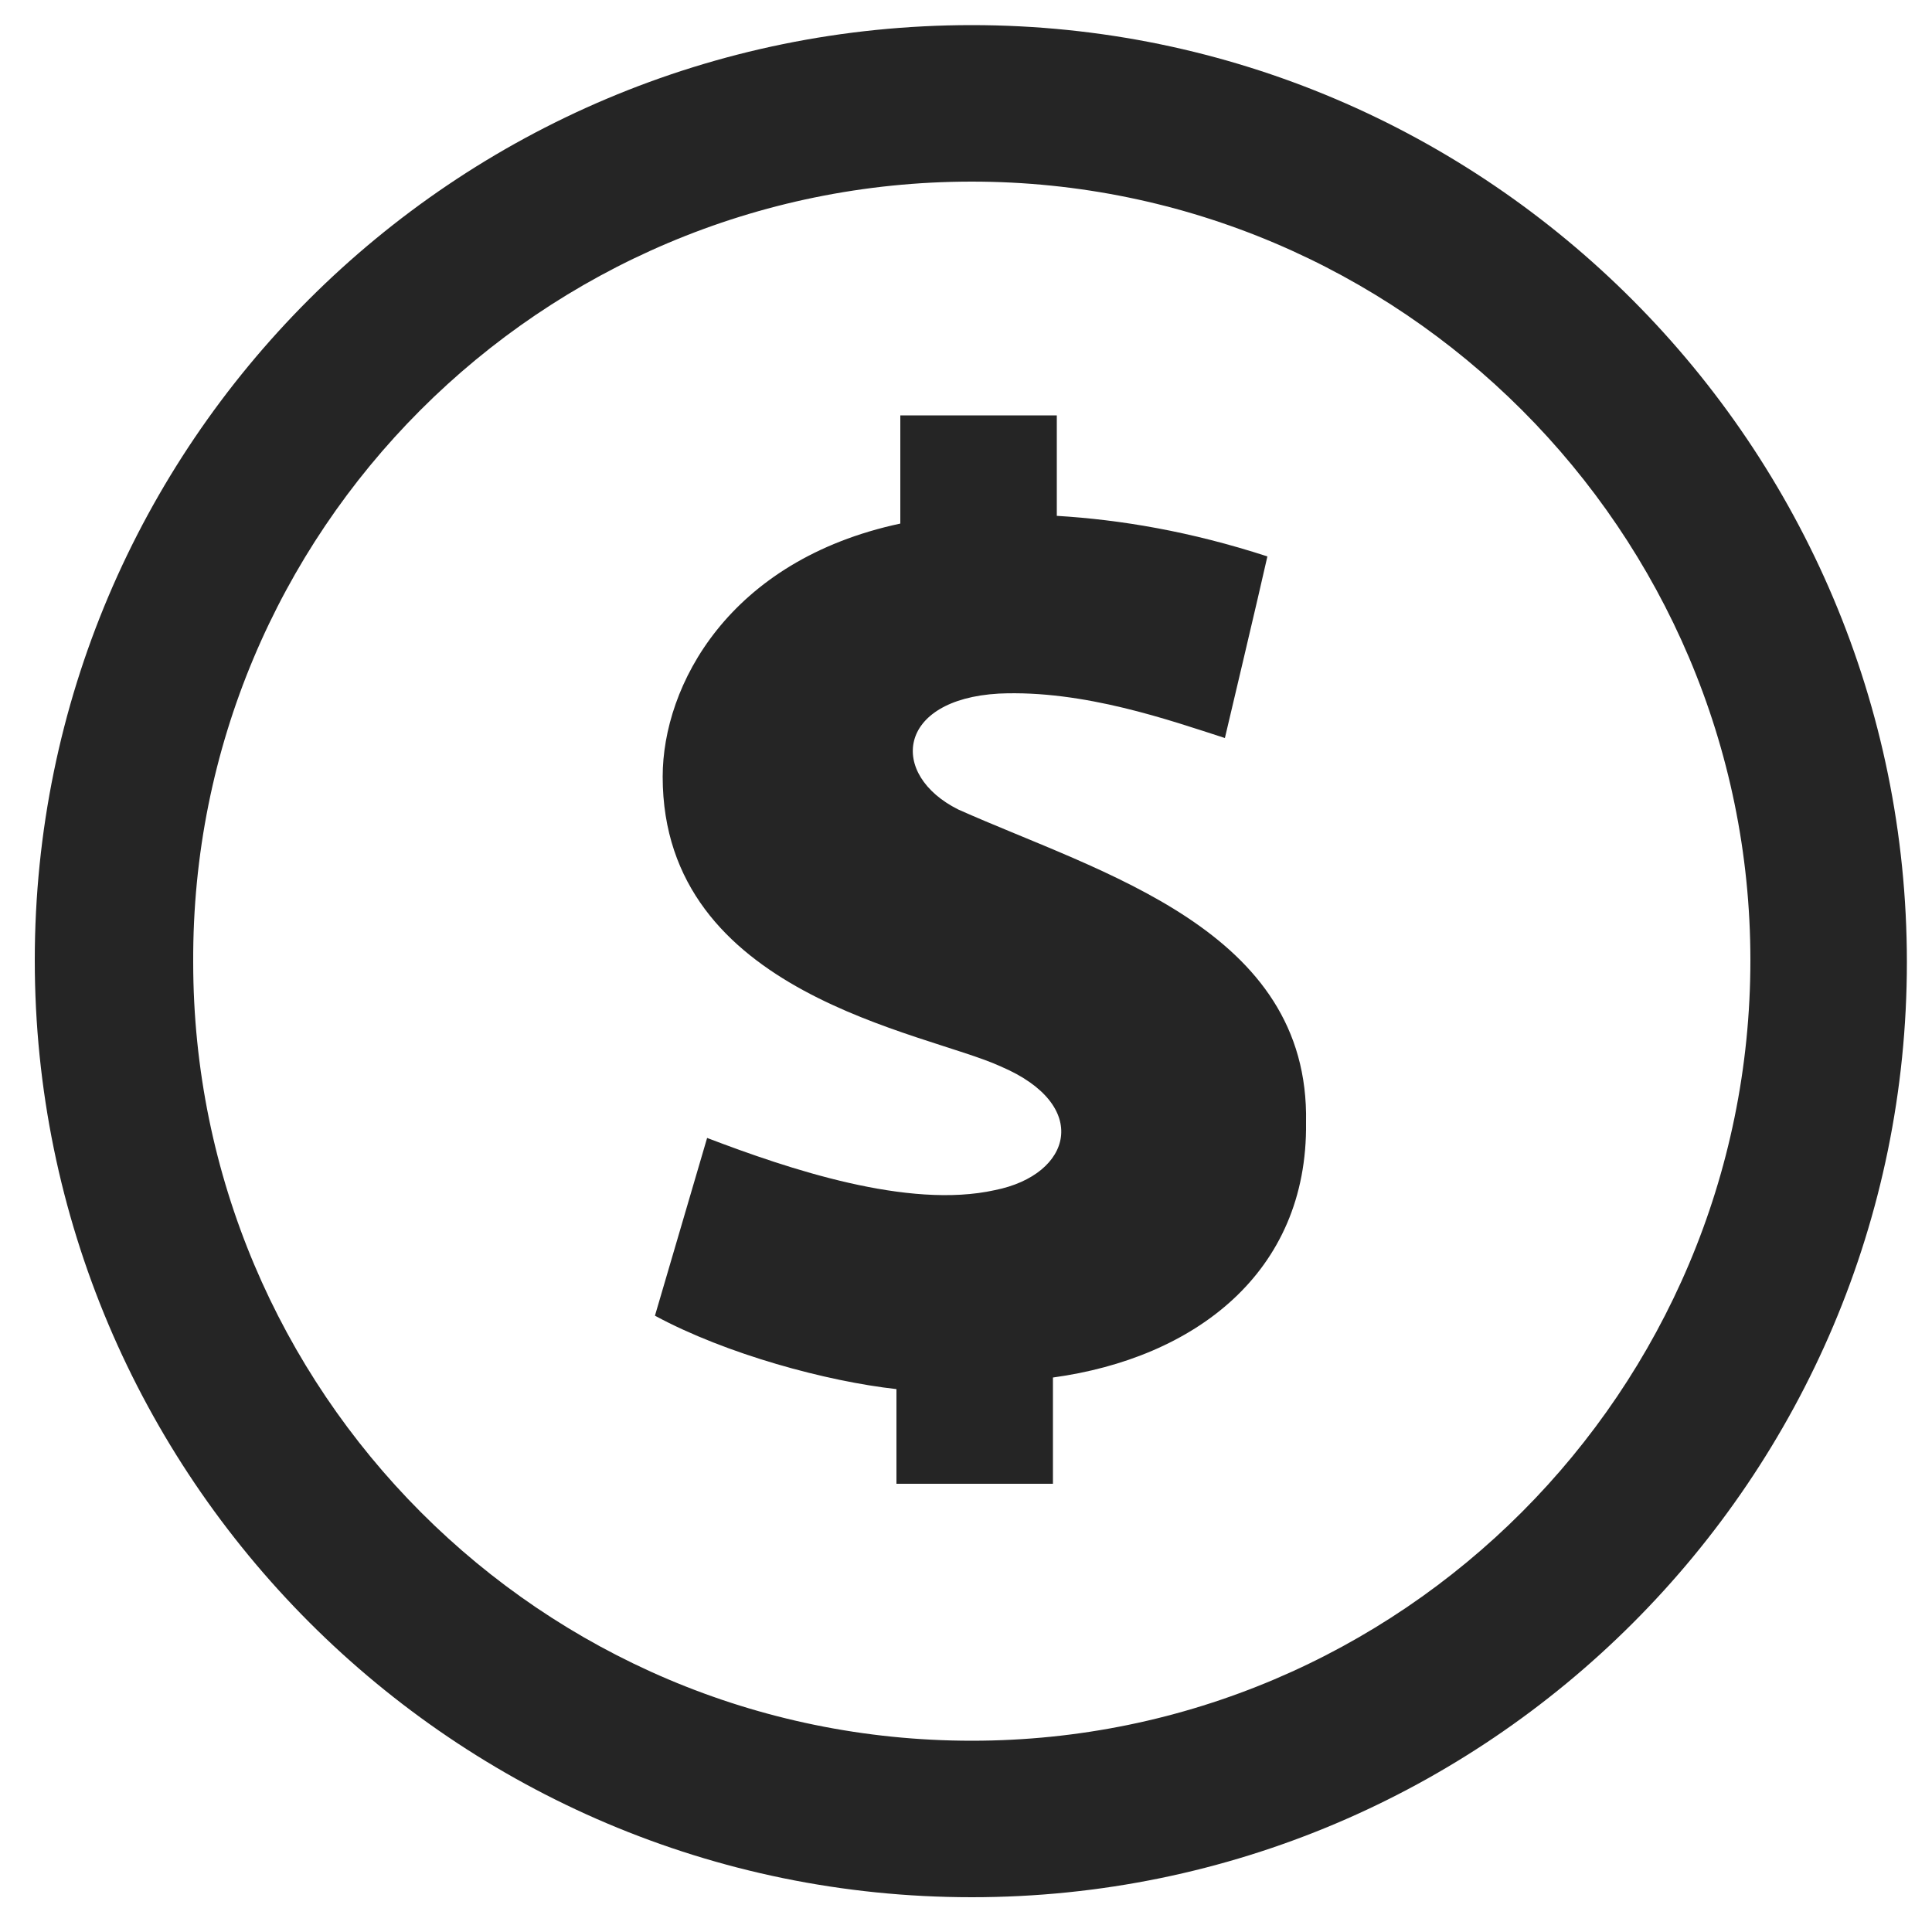
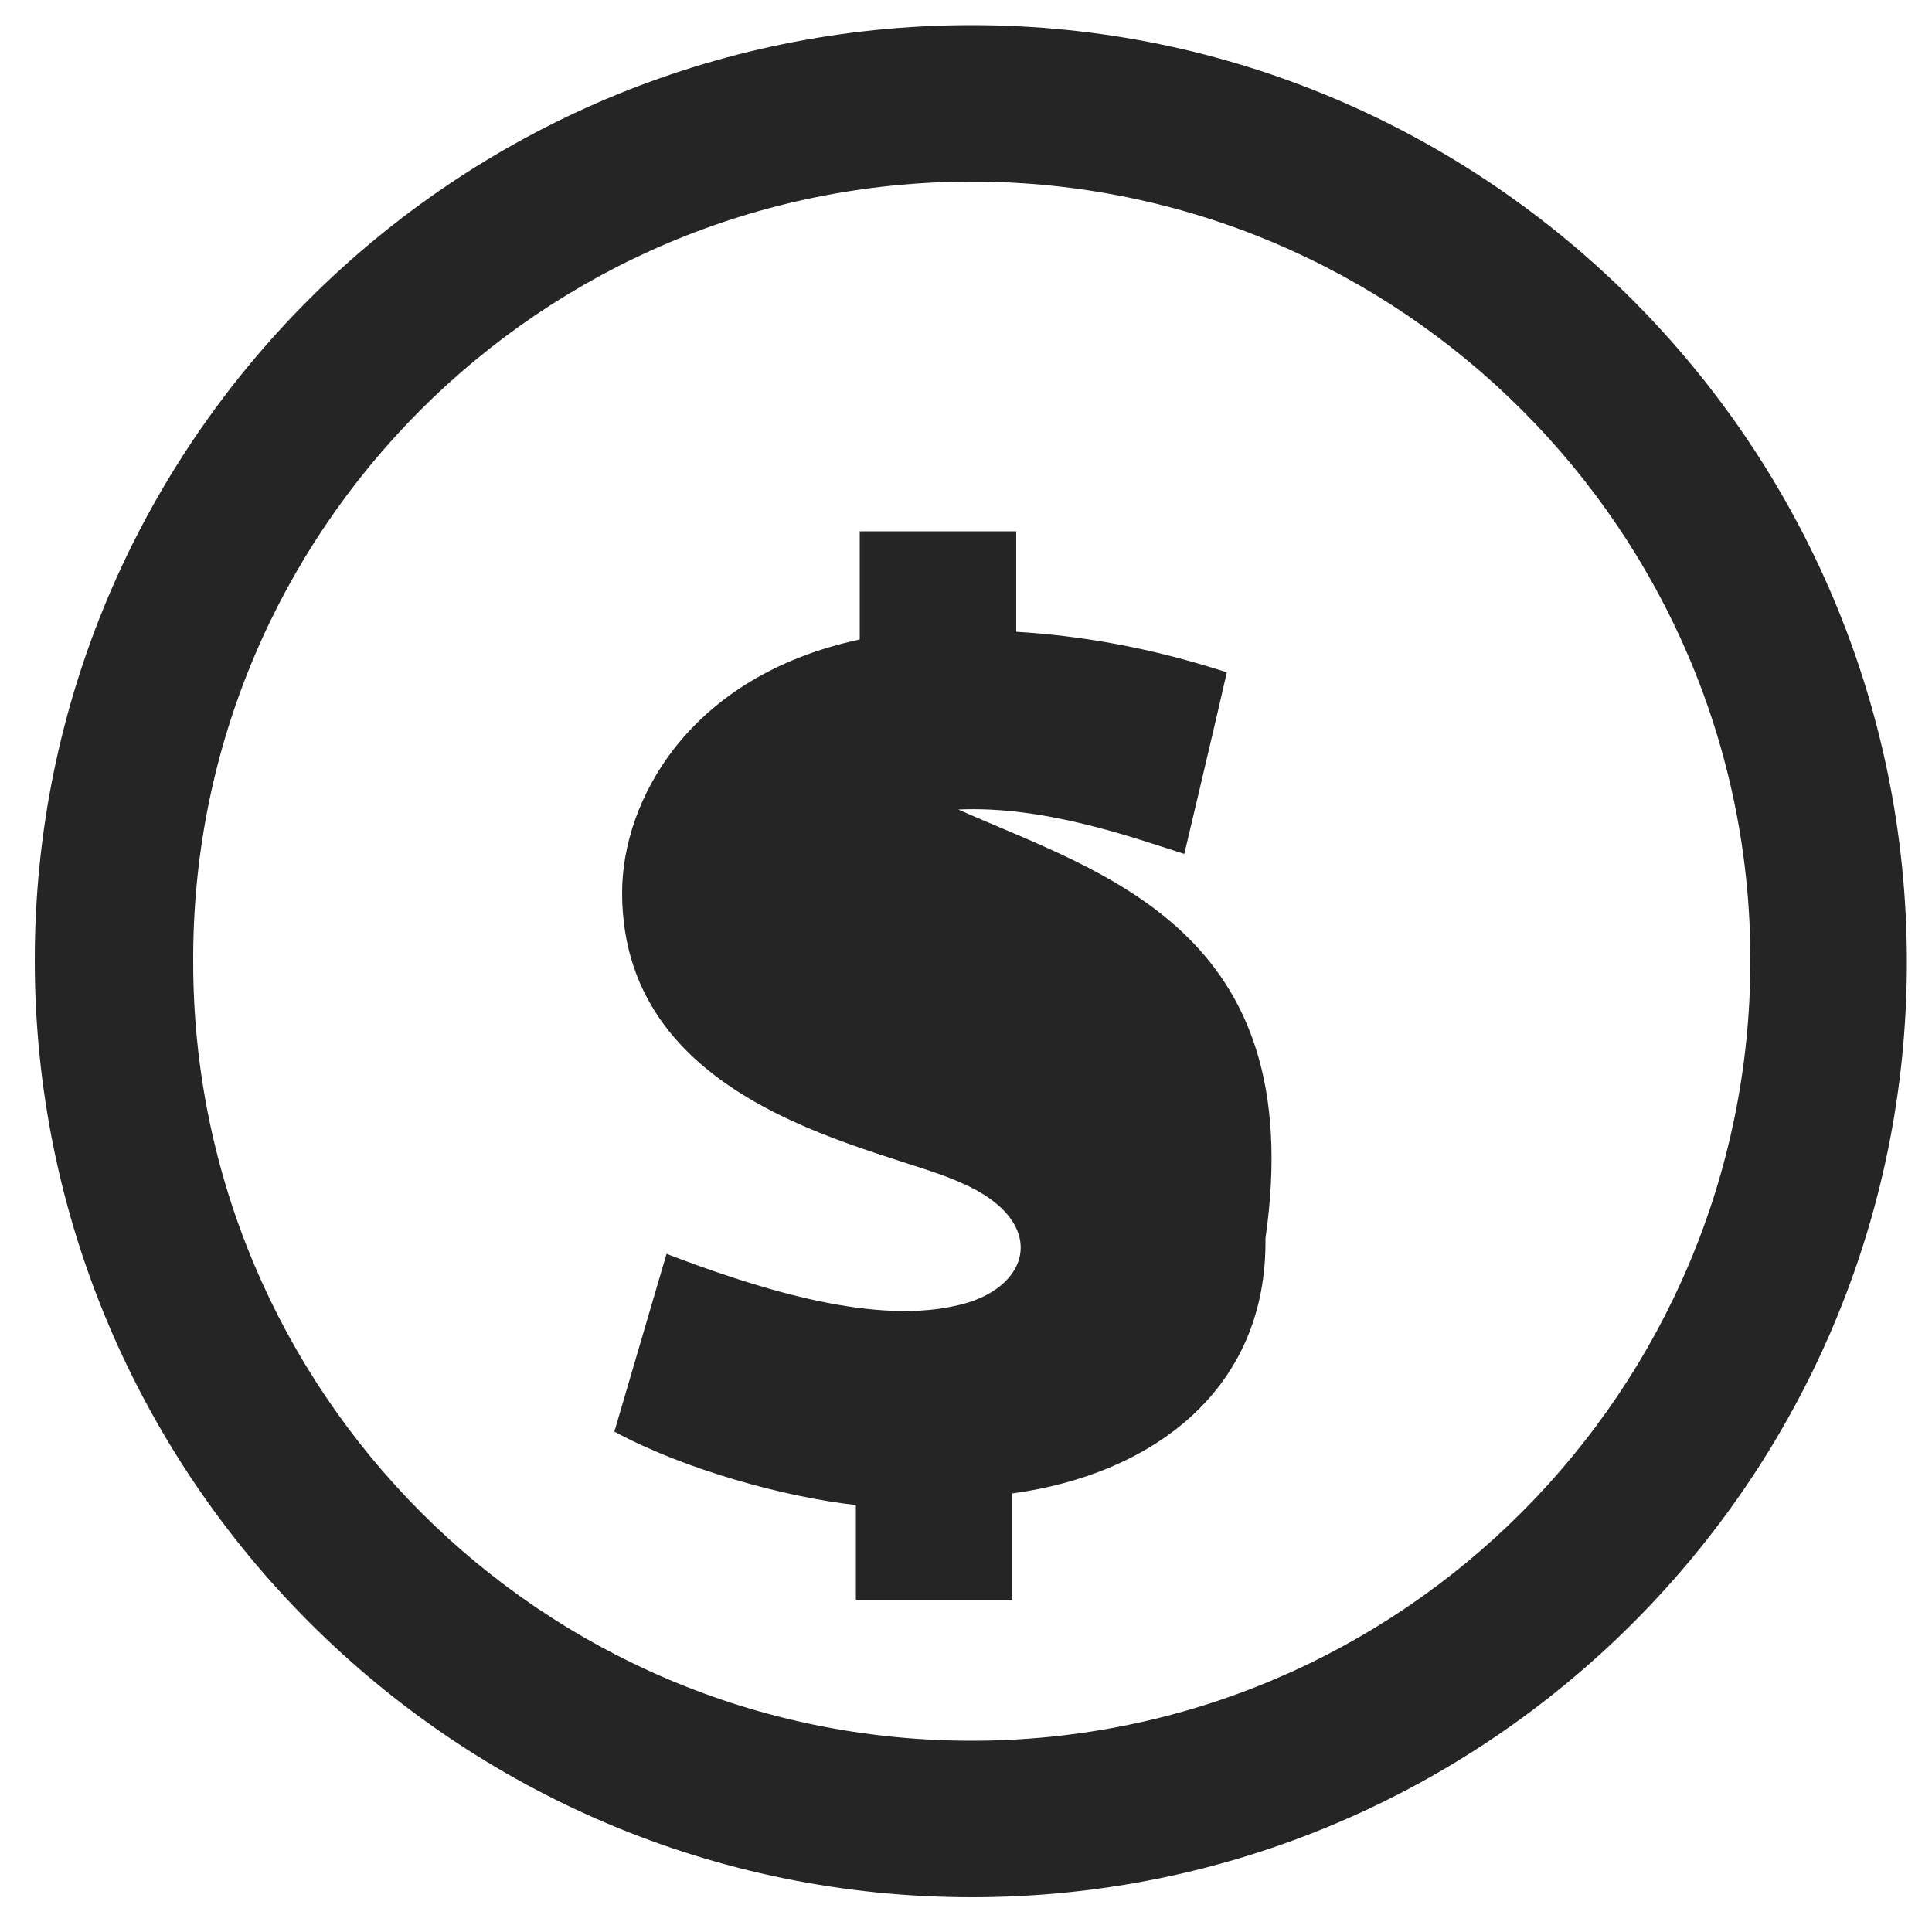
<svg xmlns="http://www.w3.org/2000/svg" version="1.1" id="Layer_1" x="0px" y="0px" viewBox="0 0 100 100" style="enable-background:new 0 0 100 100;">
  <style type="text/css">
	.st0{fill:#252525;}
</style>
  <g>
    <g>
-       <path class="st0" d="M50.3,1.3C23.5,1.3,1.8,23,1.8,49.7s21.7,48.5,48.5,48.5c26.7,0,48.4-21.7,48.4-48.4S77,1.3,50.3,1.3z&#13;&#10;    M50.3,90.1C28,90.1,10,72,10,49.8C9.9,27.5,28,9.4,50.3,9.4c22.2,0,40.3,18.1,40.3,40.3C90.6,72,72.5,90.1,50.3,90.1z M49.6,41.9&#13;&#10;   c-3.6-1.8-3.2-5.7,2.1-6c4.4-0.2,8.9,1.4,11.7,2.3c0,0,1.8-7.6,2.2-9.4c-4-1.3-7.6-1.9-10.9-2.1v-5.2h-8.1v5.6&#13;&#10;   c-8.9,1.9-12.3,8.4-12.3,13.1c0,11.3,13.6,13.2,17.5,15c4.7,2,3.7,5.6-0.3,6.4c-4.5,1-10.7-1.1-14.9-2.7l-2.7,9.2&#13;&#10;   c3.7,2,8.9,3.4,12.5,3.8v4.9h8.1v-5.5c7.3-1,13.2-5.4,13.1-13.2C67.8,48.1,57,45.2,49.6,41.9z" />
+       <path class="st0" d="M50.3,1.3C23.5,1.3,1.8,23,1.8,49.7s21.7,48.5,48.5,48.5c26.7,0,48.4-21.7,48.4-48.4S77,1.3,50.3,1.3z&#13;&#10;    M50.3,90.1C28,90.1,10,72,10,49.8C9.9,27.5,28,9.4,50.3,9.4c22.2,0,40.3,18.1,40.3,40.3C90.6,72,72.5,90.1,50.3,90.1z M49.6,41.9&#13;&#10;   c4.4-0.2,8.9,1.4,11.7,2.3c0,0,1.8-7.6,2.2-9.4c-4-1.3-7.6-1.9-10.9-2.1v-5.2h-8.1v5.6&#13;&#10;   c-8.9,1.9-12.3,8.4-12.3,13.1c0,11.3,13.6,13.2,17.5,15c4.7,2,3.7,5.6-0.3,6.4c-4.5,1-10.7-1.1-14.9-2.7l-2.7,9.2&#13;&#10;   c3.7,2,8.9,3.4,12.5,3.8v4.9h8.1v-5.5c7.3-1,13.2-5.4,13.1-13.2C67.8,48.1,57,45.2,49.6,41.9z" />
    </g>
  </g>
</svg>